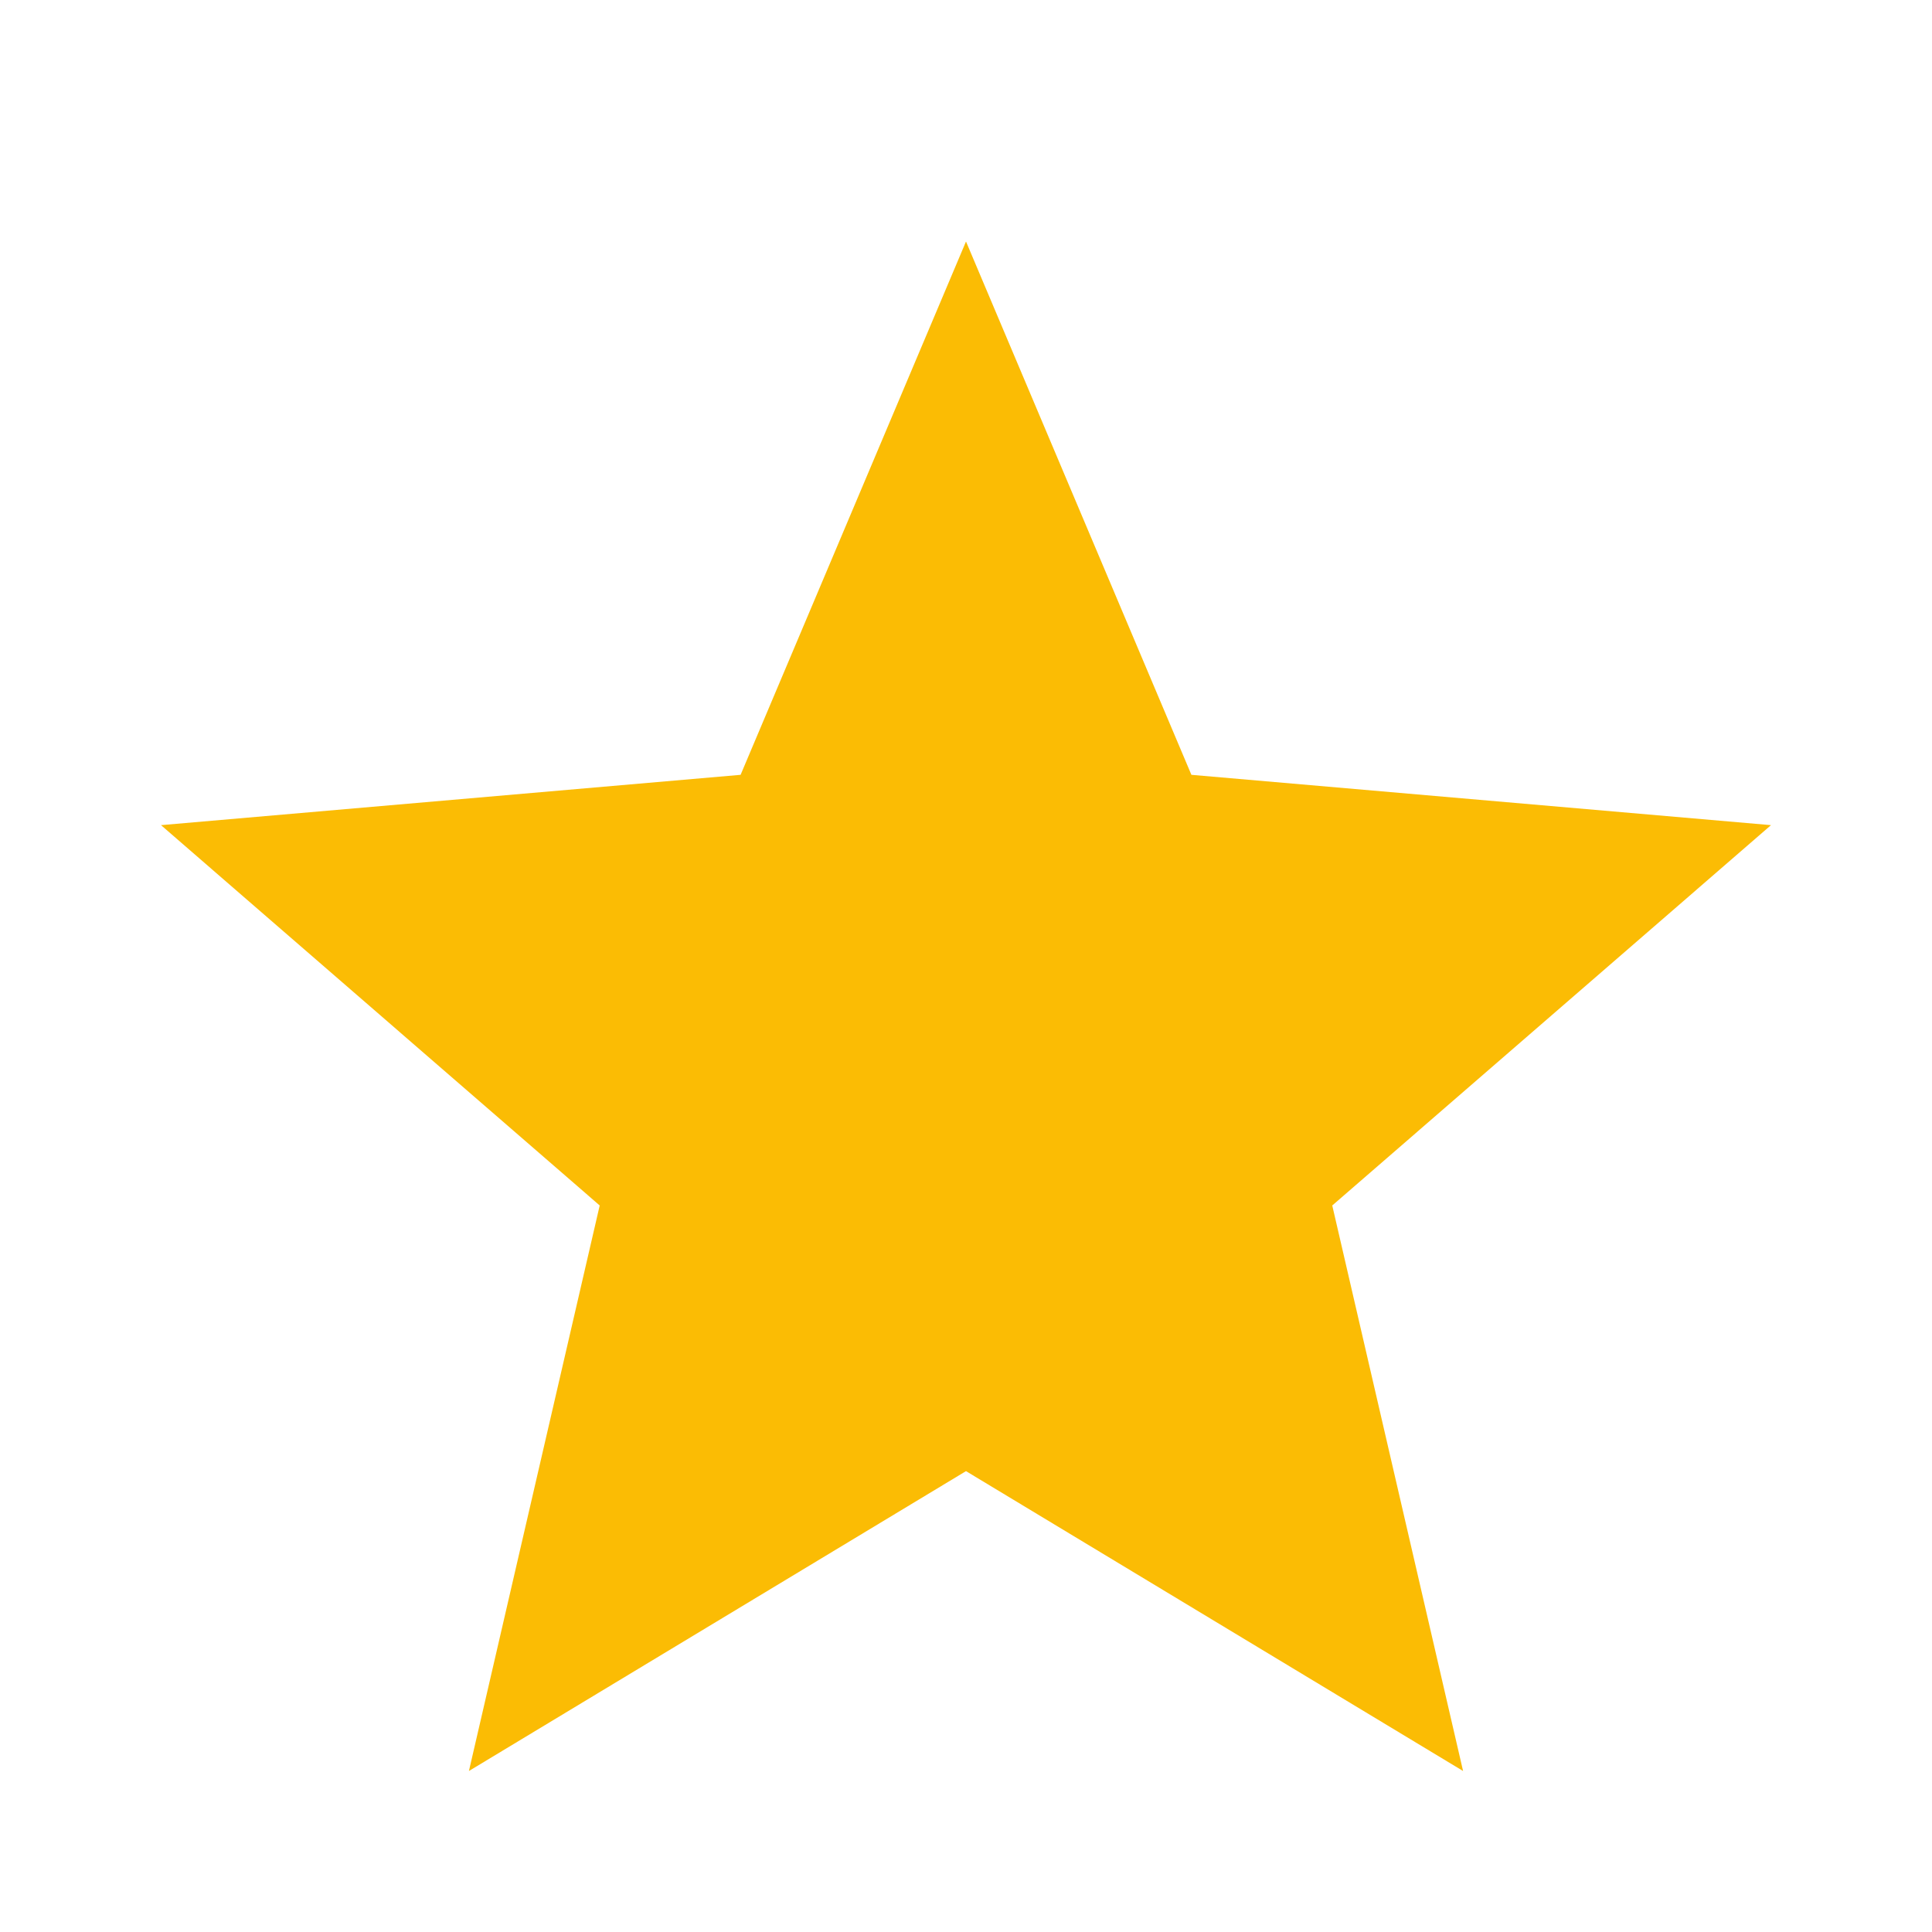
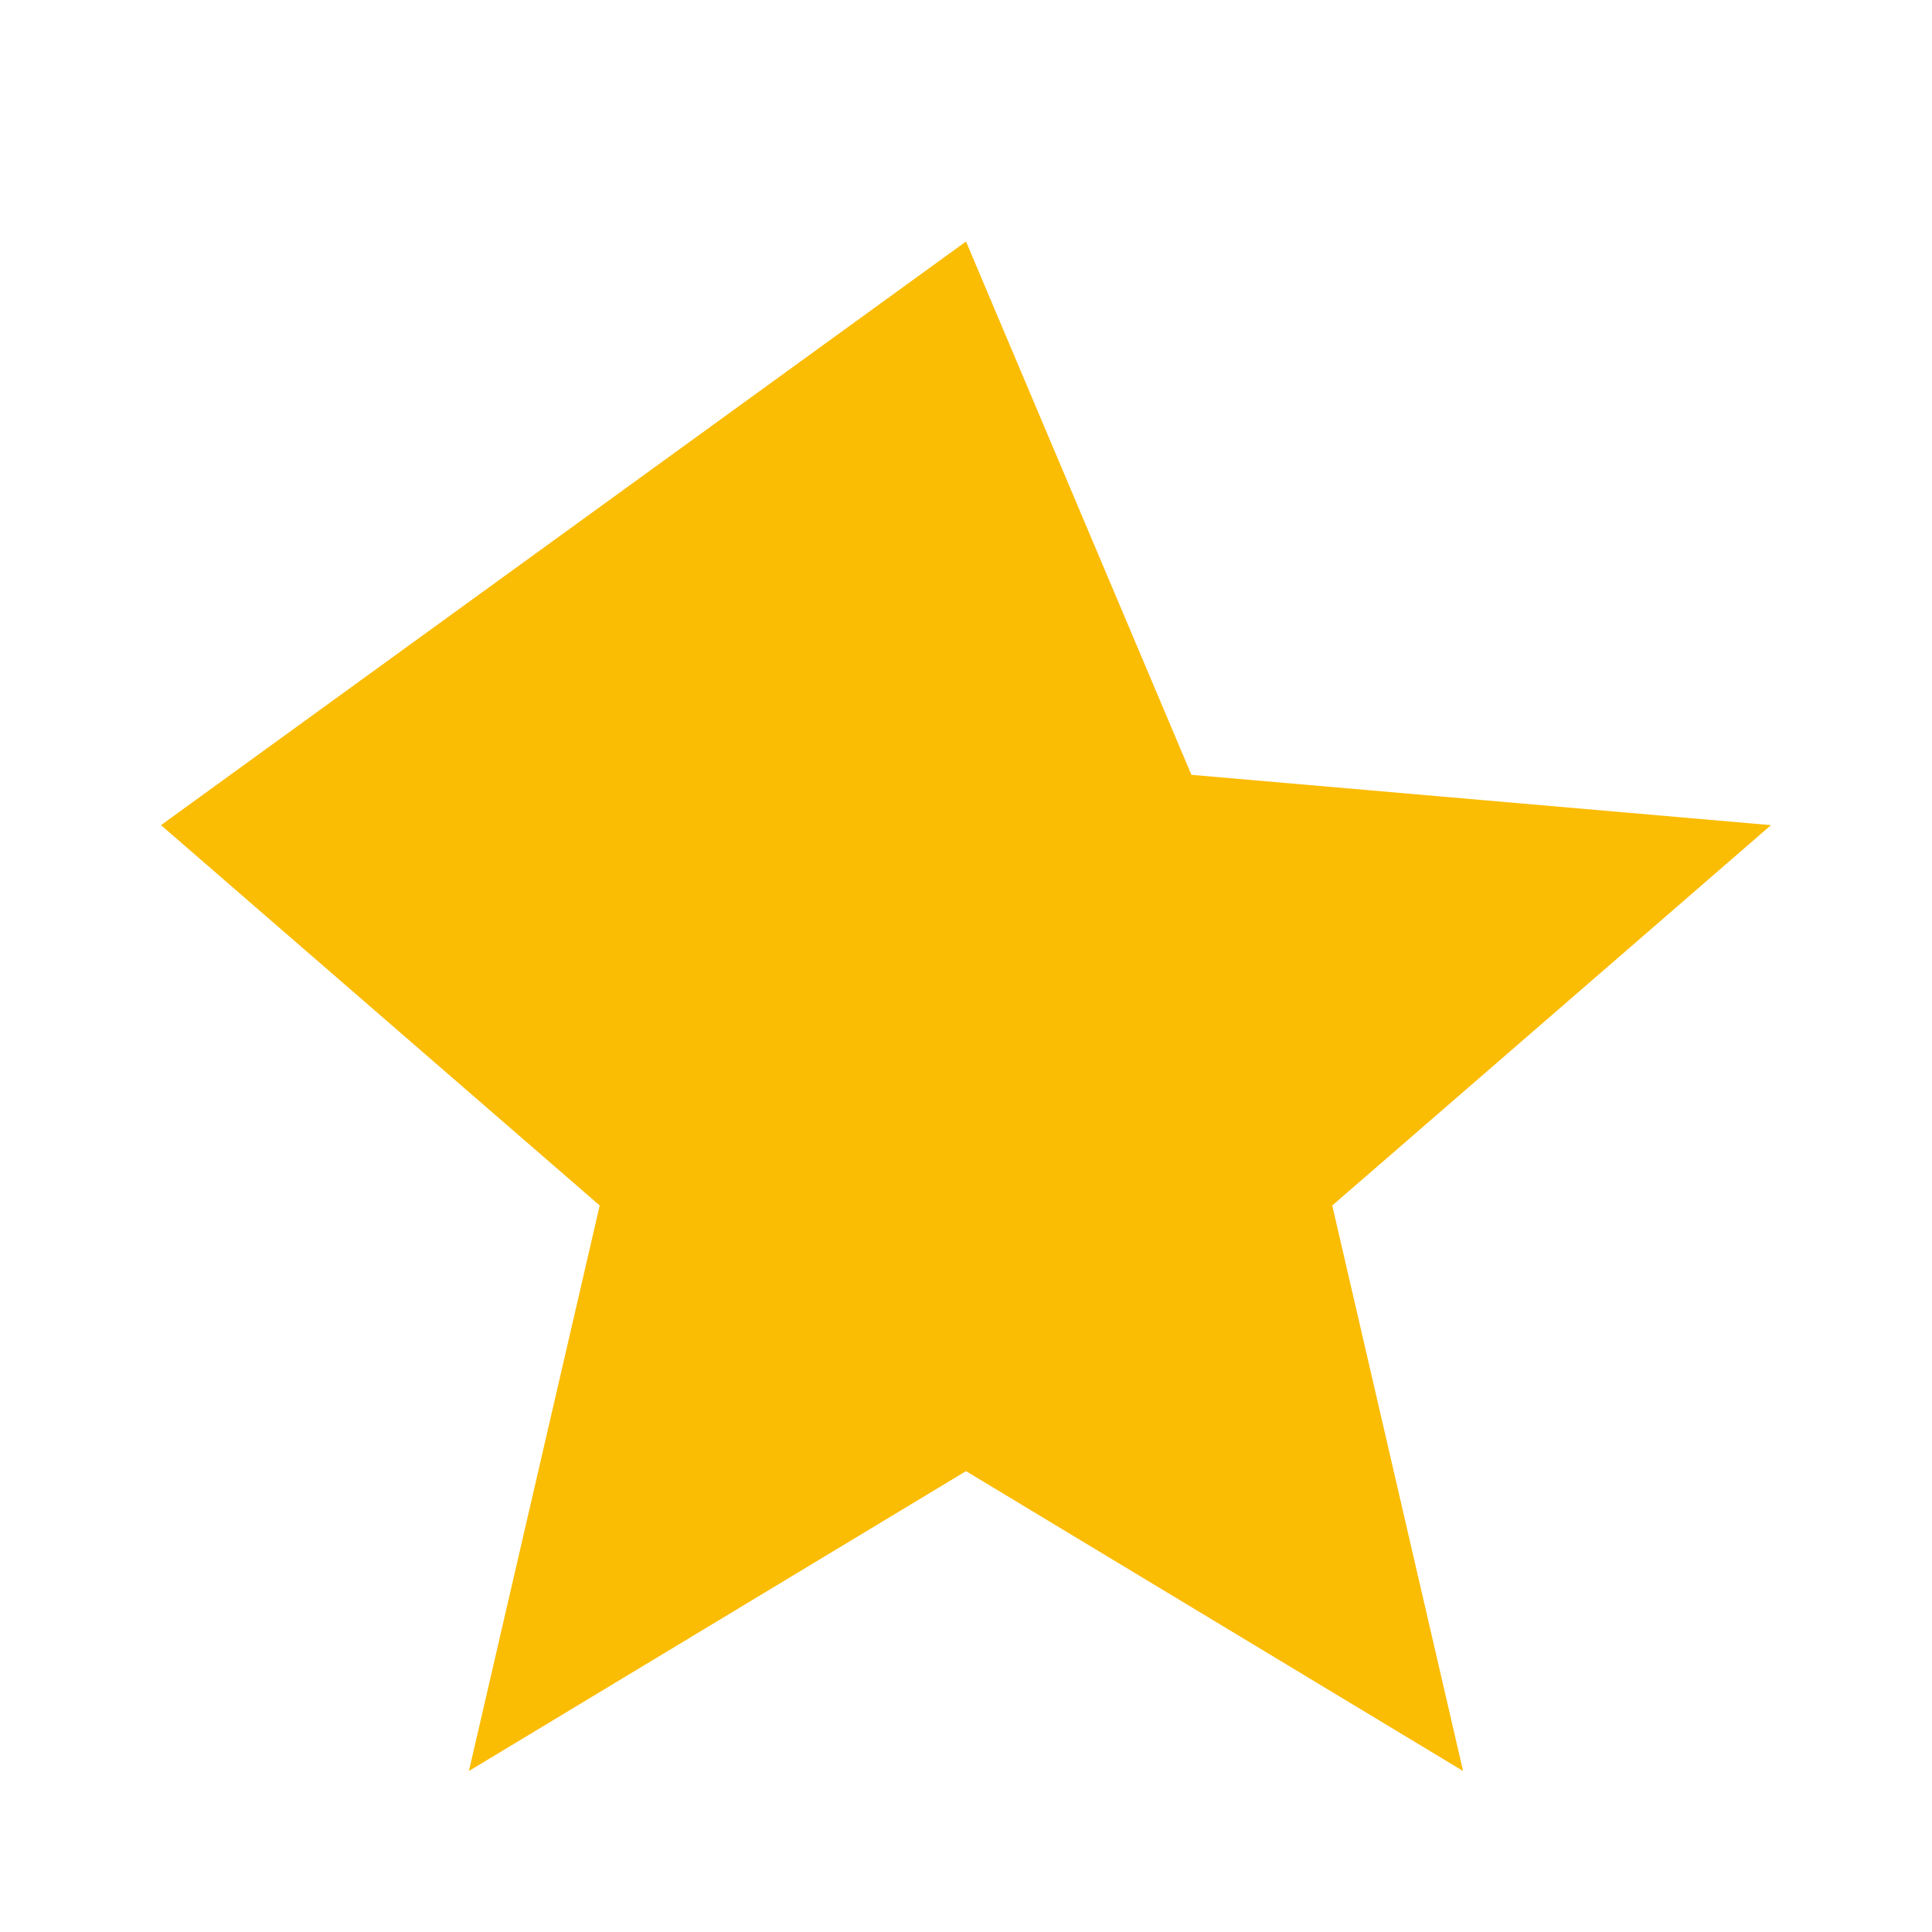
<svg xmlns="http://www.w3.org/2000/svg" width="42" height="42" viewBox="0 0 42 42" fill="none">
-   <path d="M10.194 38.5L13.037 26.206L3.5 17.938L16.1 16.844L21 5.25L25.9 16.844L38.5 17.938L28.962 26.206L31.806 38.5L21 31.981L10.194 38.5Z" fill="#FBBC04" />
+   <path d="M10.194 38.5L13.037 26.206L3.5 17.938L21 5.25L25.9 16.844L38.5 17.938L28.962 26.206L31.806 38.5L21 31.981L10.194 38.5Z" fill="#FBBC04" />
</svg>